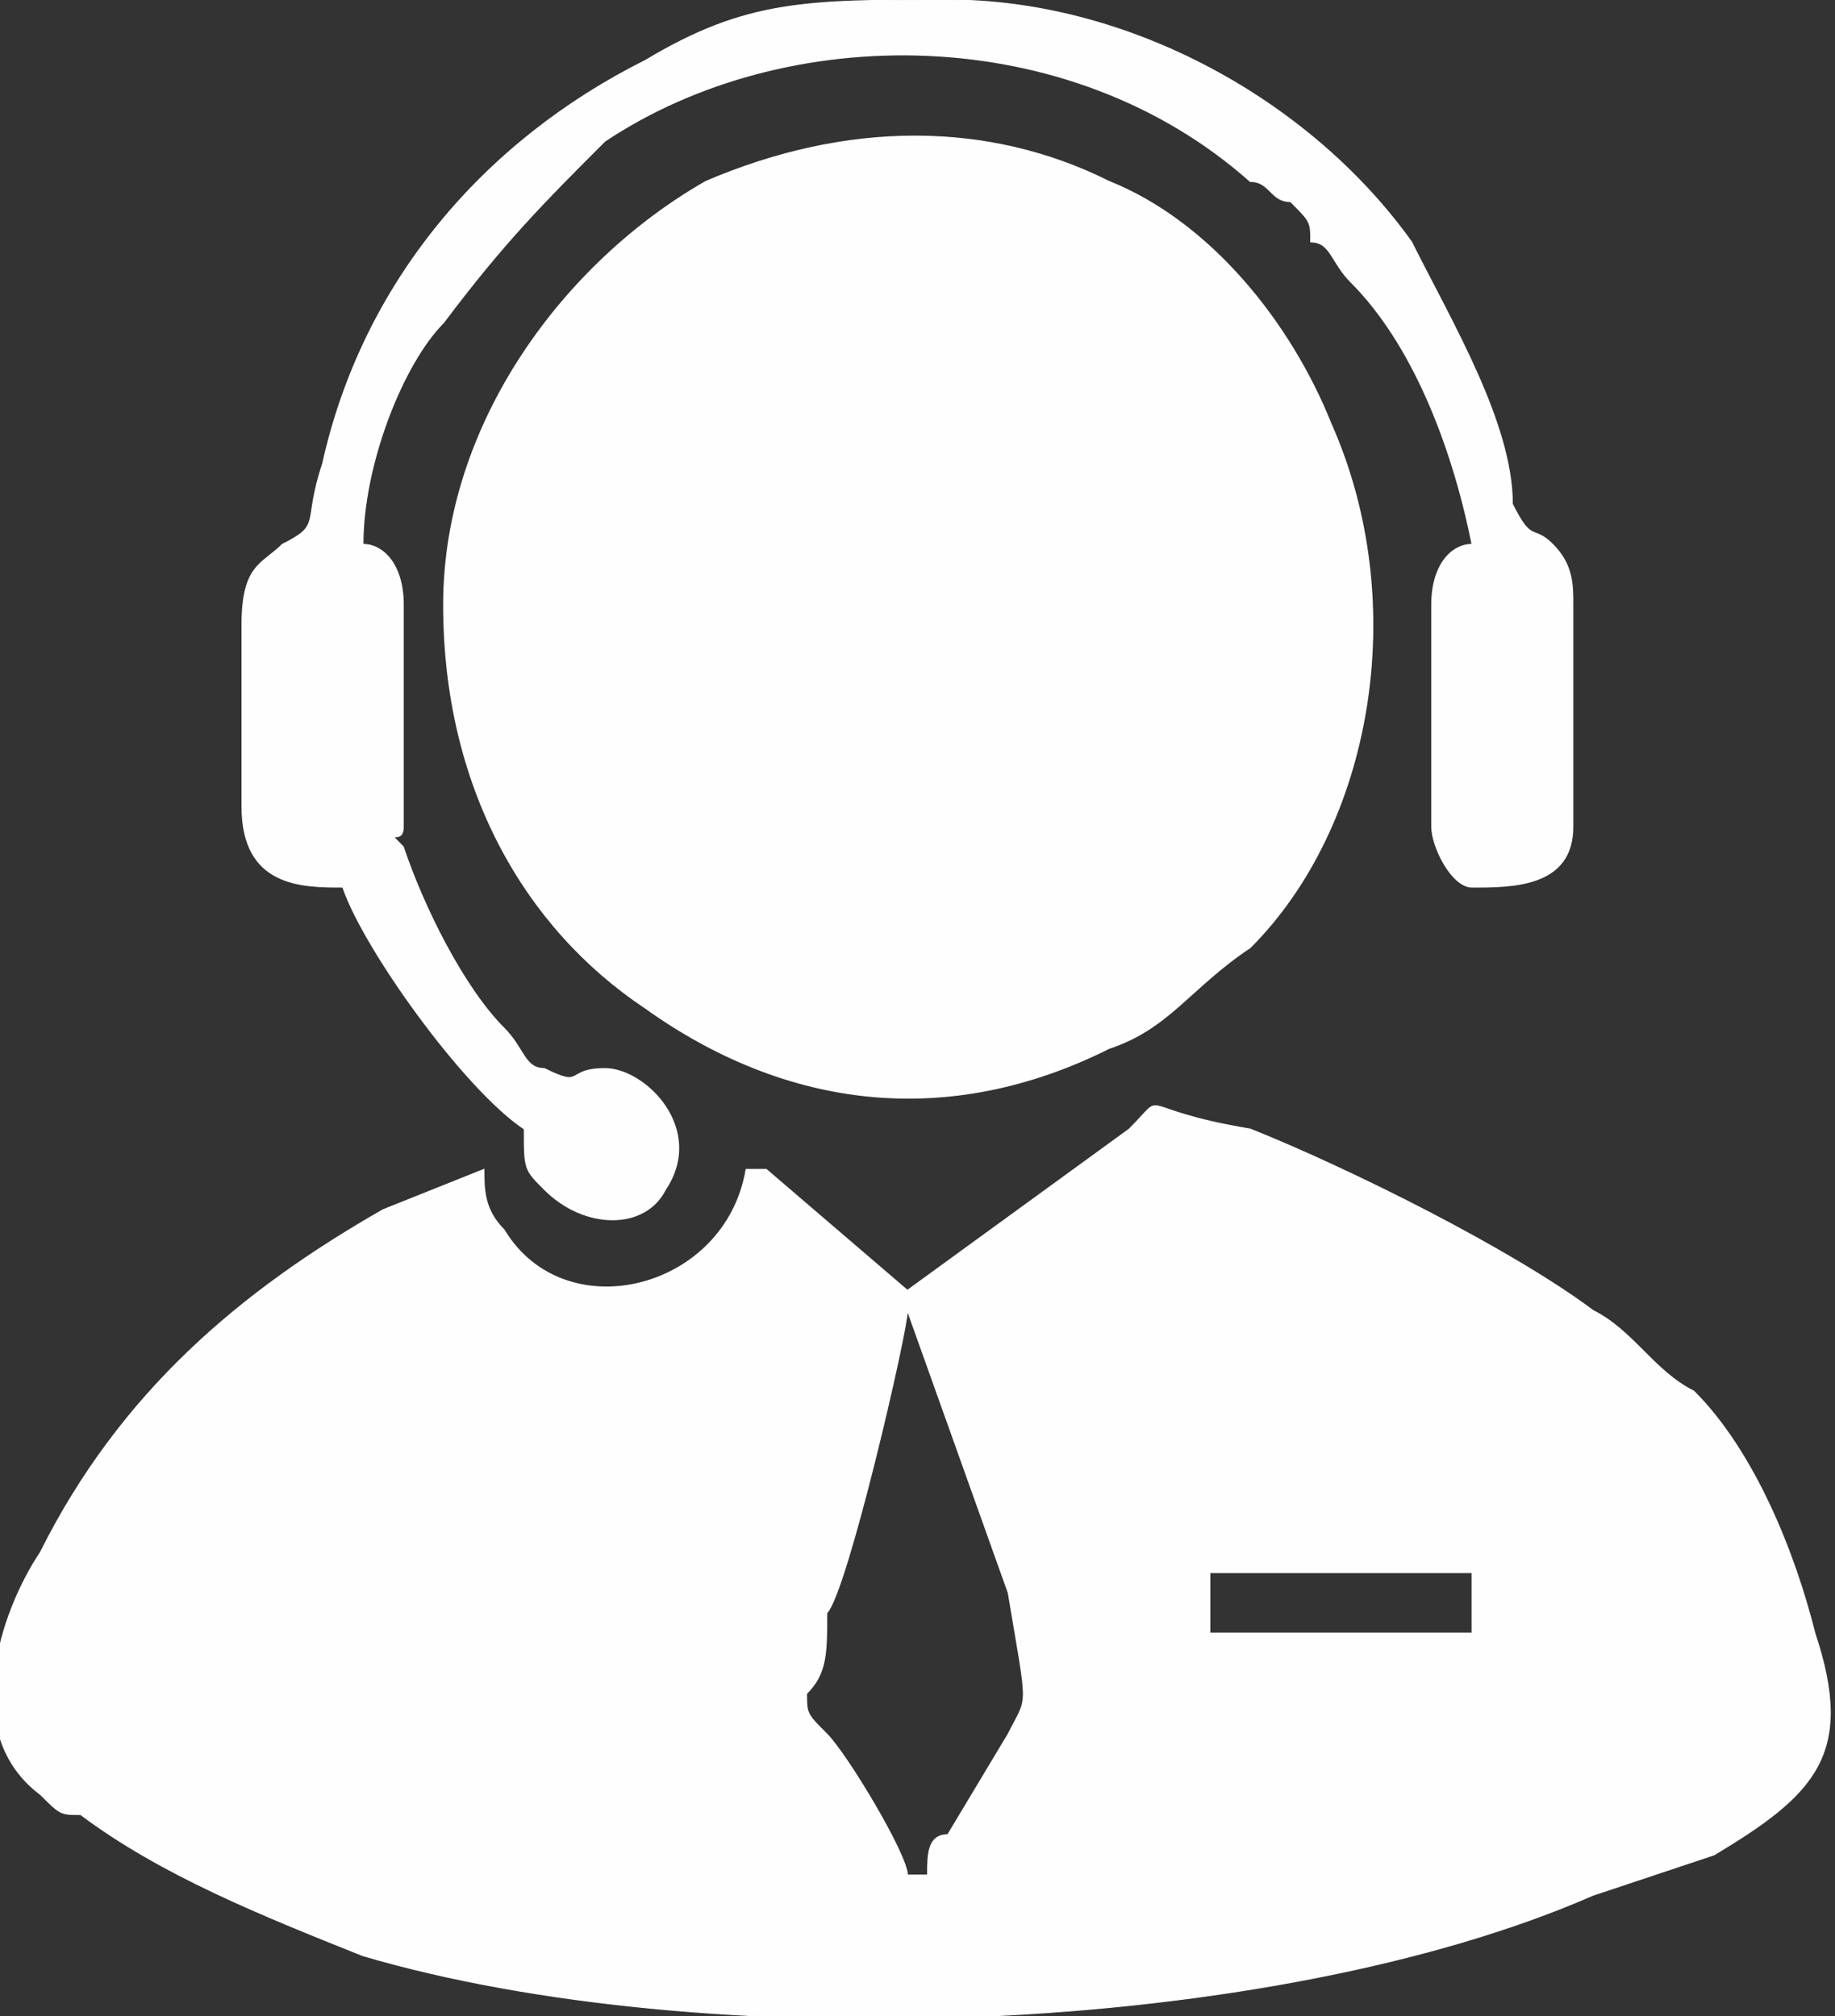
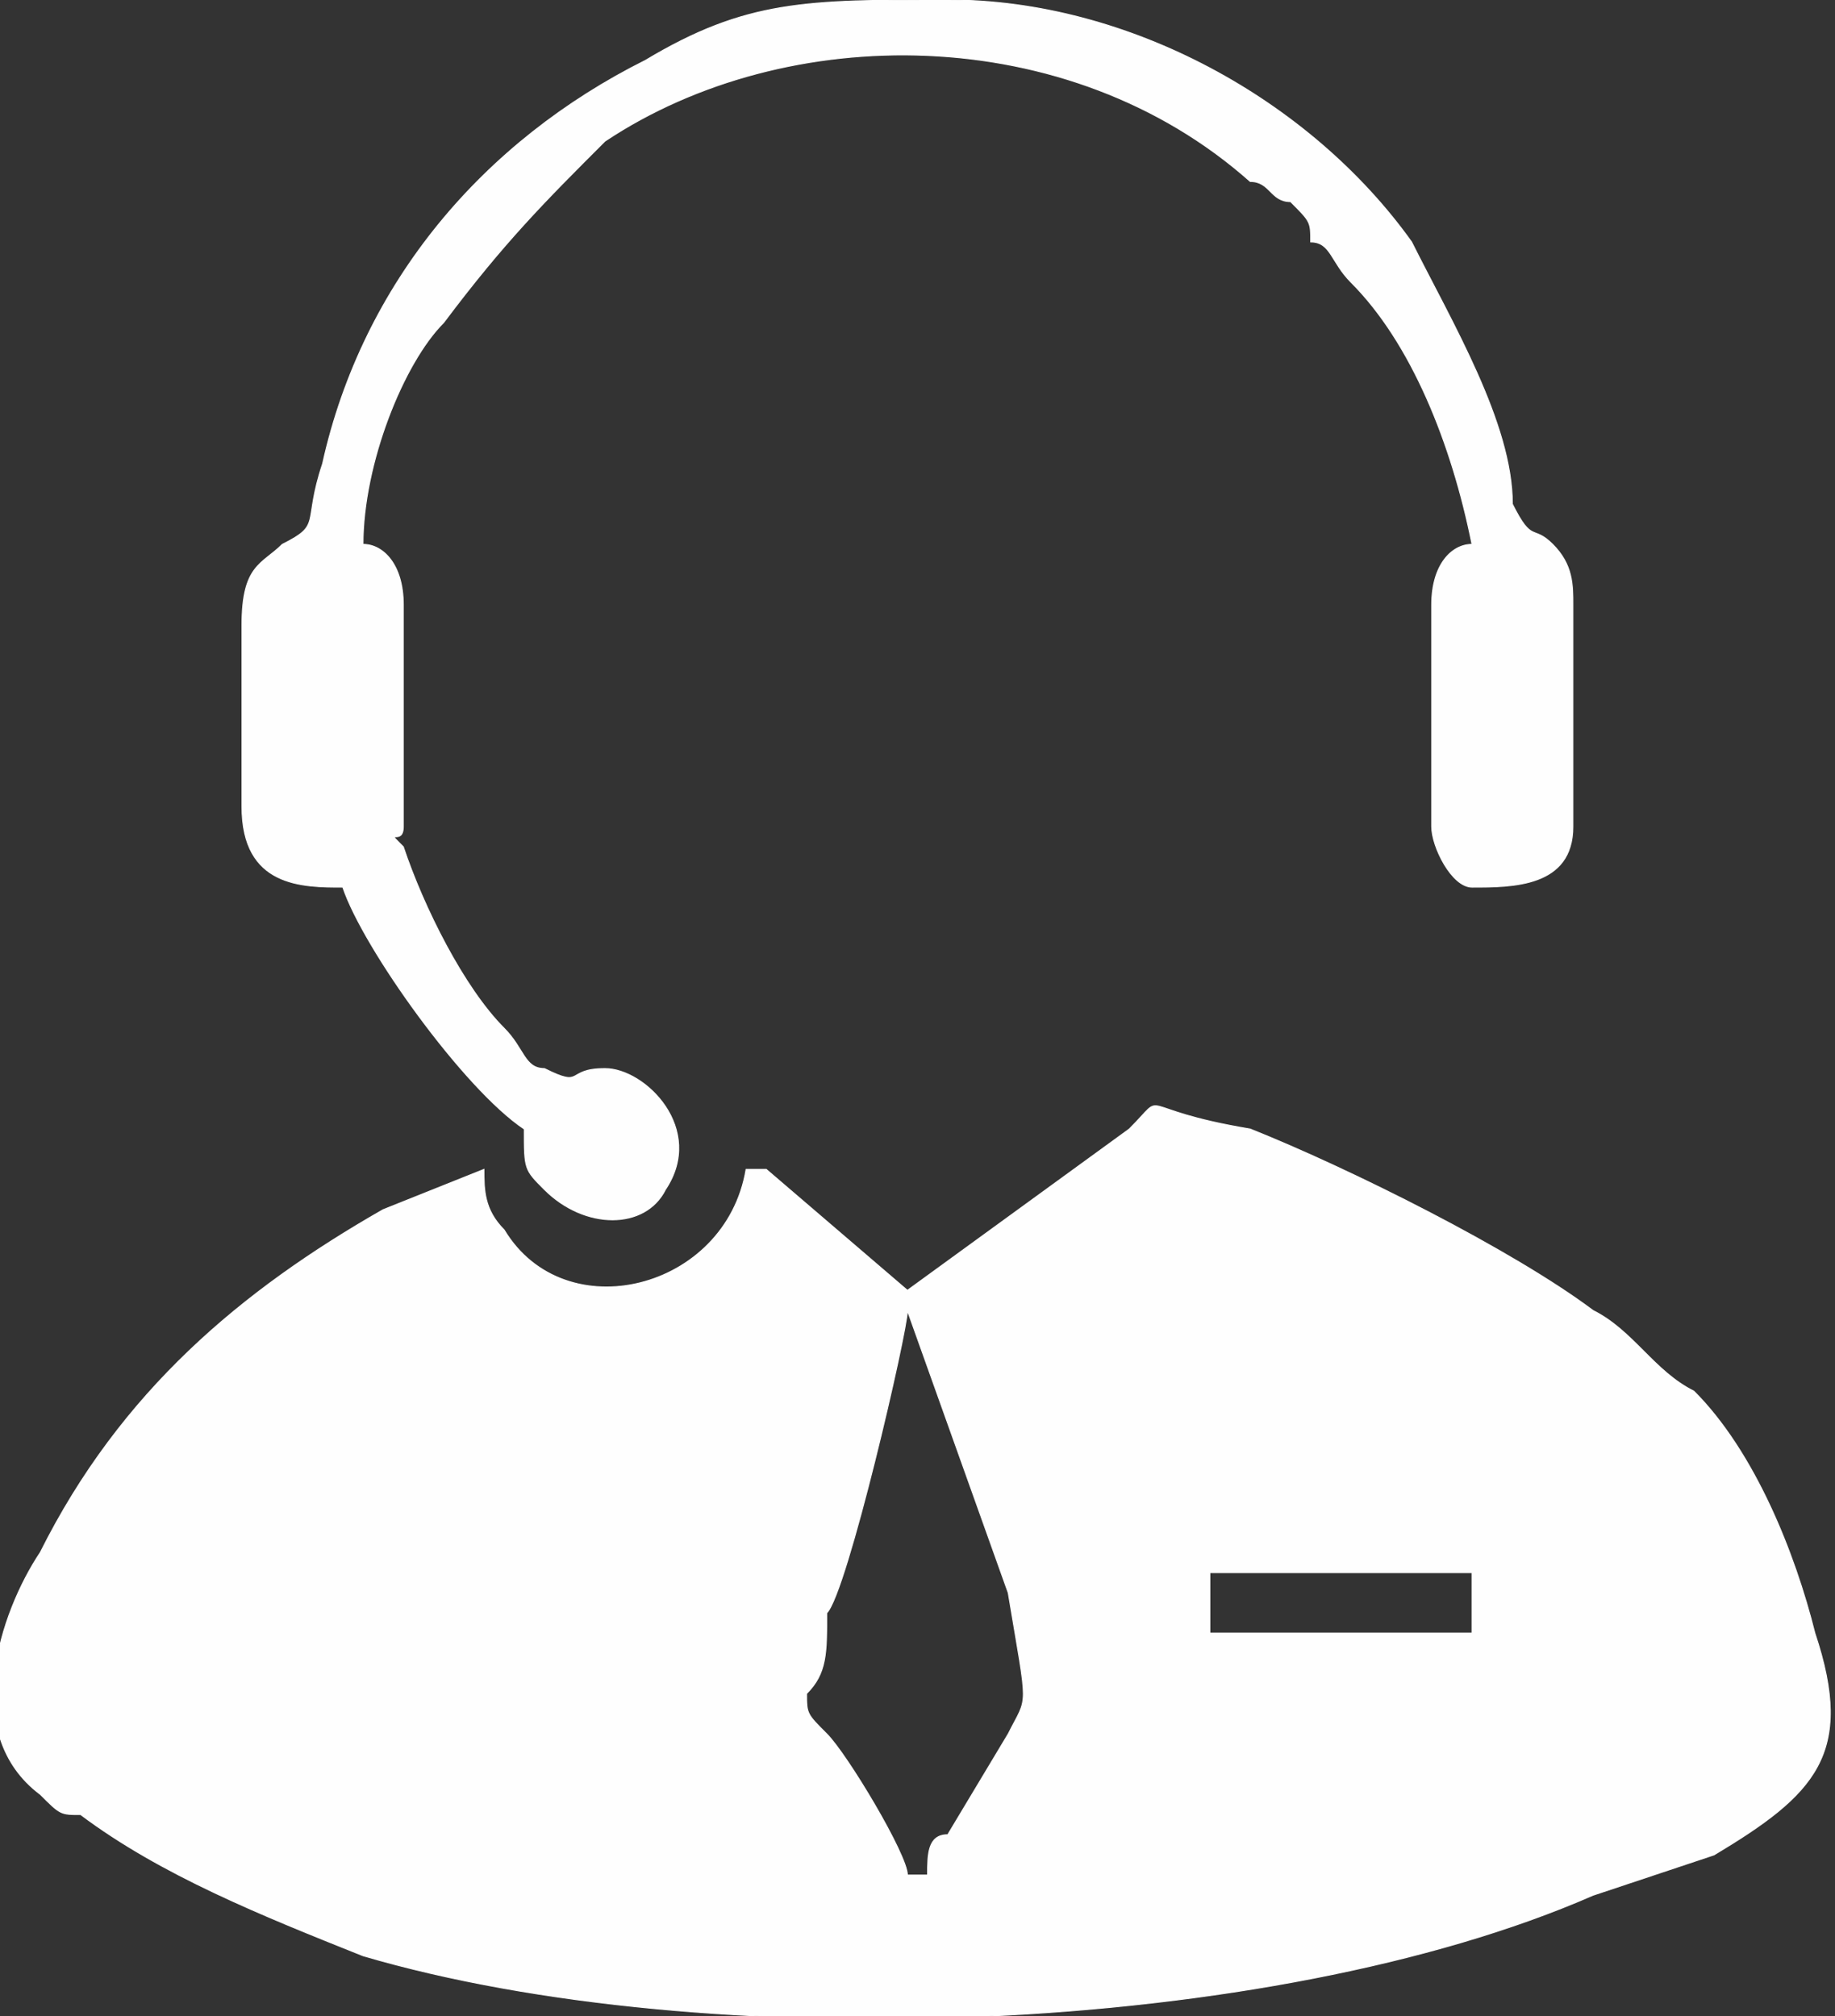
<svg xmlns="http://www.w3.org/2000/svg" xml:space="preserve" width="91px" height="100px" version="1.1" style="shape-rendering:geometricPrecision; text-rendering:geometricPrecision; image-rendering:optimizeQuality; fill-rule:evenodd; clip-rule:evenodd" viewBox="0 0 91 100">
  <rect x="0" y="0" width="91" height="100" fill="#333333" stroke="none" />
  <defs>
    <style type="text/css">
   
    .str0 {stroke:#FEFEFE;stroke-width:0.047}
    .fil0 {fill:#FEFEFE}
   
  </style>
  </defs>
  <g id="Camada_x0020_1">
    <g id="_1899605891488">
      <g>
        <path class="fil0 str0" d="M46 93l-1 0c0,-1 -3,-6 -4,-7 -1,-1 -1,-1 -1,-2 1,-1 1,-2 1,-4 1,-1 4,-14 4,-15l5 14c1,6 1,5 0,7l-3 5c-1,0 -1,1 -1,2zm14 -15l13 0 0 3 -13 0 0 -3zm-15 -14l-7 -6c-1,0 0,0 -1,0 -1,6 -9,8 -12,3 -1,-1 -1,-2 -1,-3l-5 2c-7,4 -13,9 -17,17 -2,3 -4,9 0,12 1,1 1,1 2,1 4,3 9,5 14,7 17,5 45,4 61,-3l6 -2c5,-3 7,-5 5,-11 -1,-4 -3,-9 -6,-12 -2,-1 -3,-3 -5,-4 -4,-3 -12,-7 -17,-9 -6,-1 -4,-2 -6,0l-11 8z" />
-         <path class="fil0 str0" d="M22 30c0,9 4,16 10,20 7,5 15,6 23,2 3,-1 4,-3 7,-5 6,-6 8,-17 4,-26 -2,-5 -6,-10 -11,-12 -6,-3 -13,-3 -20,0 -7,4 -13,12 -13,21z" />
        <path class="fil0 str0" d="M12 31l0 9c0,4 3,4 5,4 1,3 6,10 9,12 0,2 0,2 1,3 2,2 5,2 6,0 2,-3 -1,-6 -3,-6 -2,0 -1,1 -3,0 -1,0 -1,-1 -2,-2 -2,-2 -4,-6 -5,-9 -1,-1 0,0 0,-1l0 -11c0,-2 -1,-3 -2,-3 0,-4 2,-9 4,-11 3,-4 5,-6 8,-9 9,-6 23,-6 32,2 1,0 1,1 2,1 1,1 1,1 1,2 1,0 1,1 2,2 3,3 5,8 6,13 -1,0 -2,1 -2,3l0 11c0,1 1,3 2,3 2,0 5,0 5,-3l0 -11c0,-1 0,-2 -1,-3 -1,-1 -1,0 -2,-2 0,-4 -3,-9 -5,-13 -5,-7 -14,-12 -23,-12 -7,0 -10,0 -15,3 -8,4 -14,11 -16,20 -1,3 0,3 -2,4 -1,1 -2,1 -2,4z" />
      </g>
    </g>
  </g>
</svg>